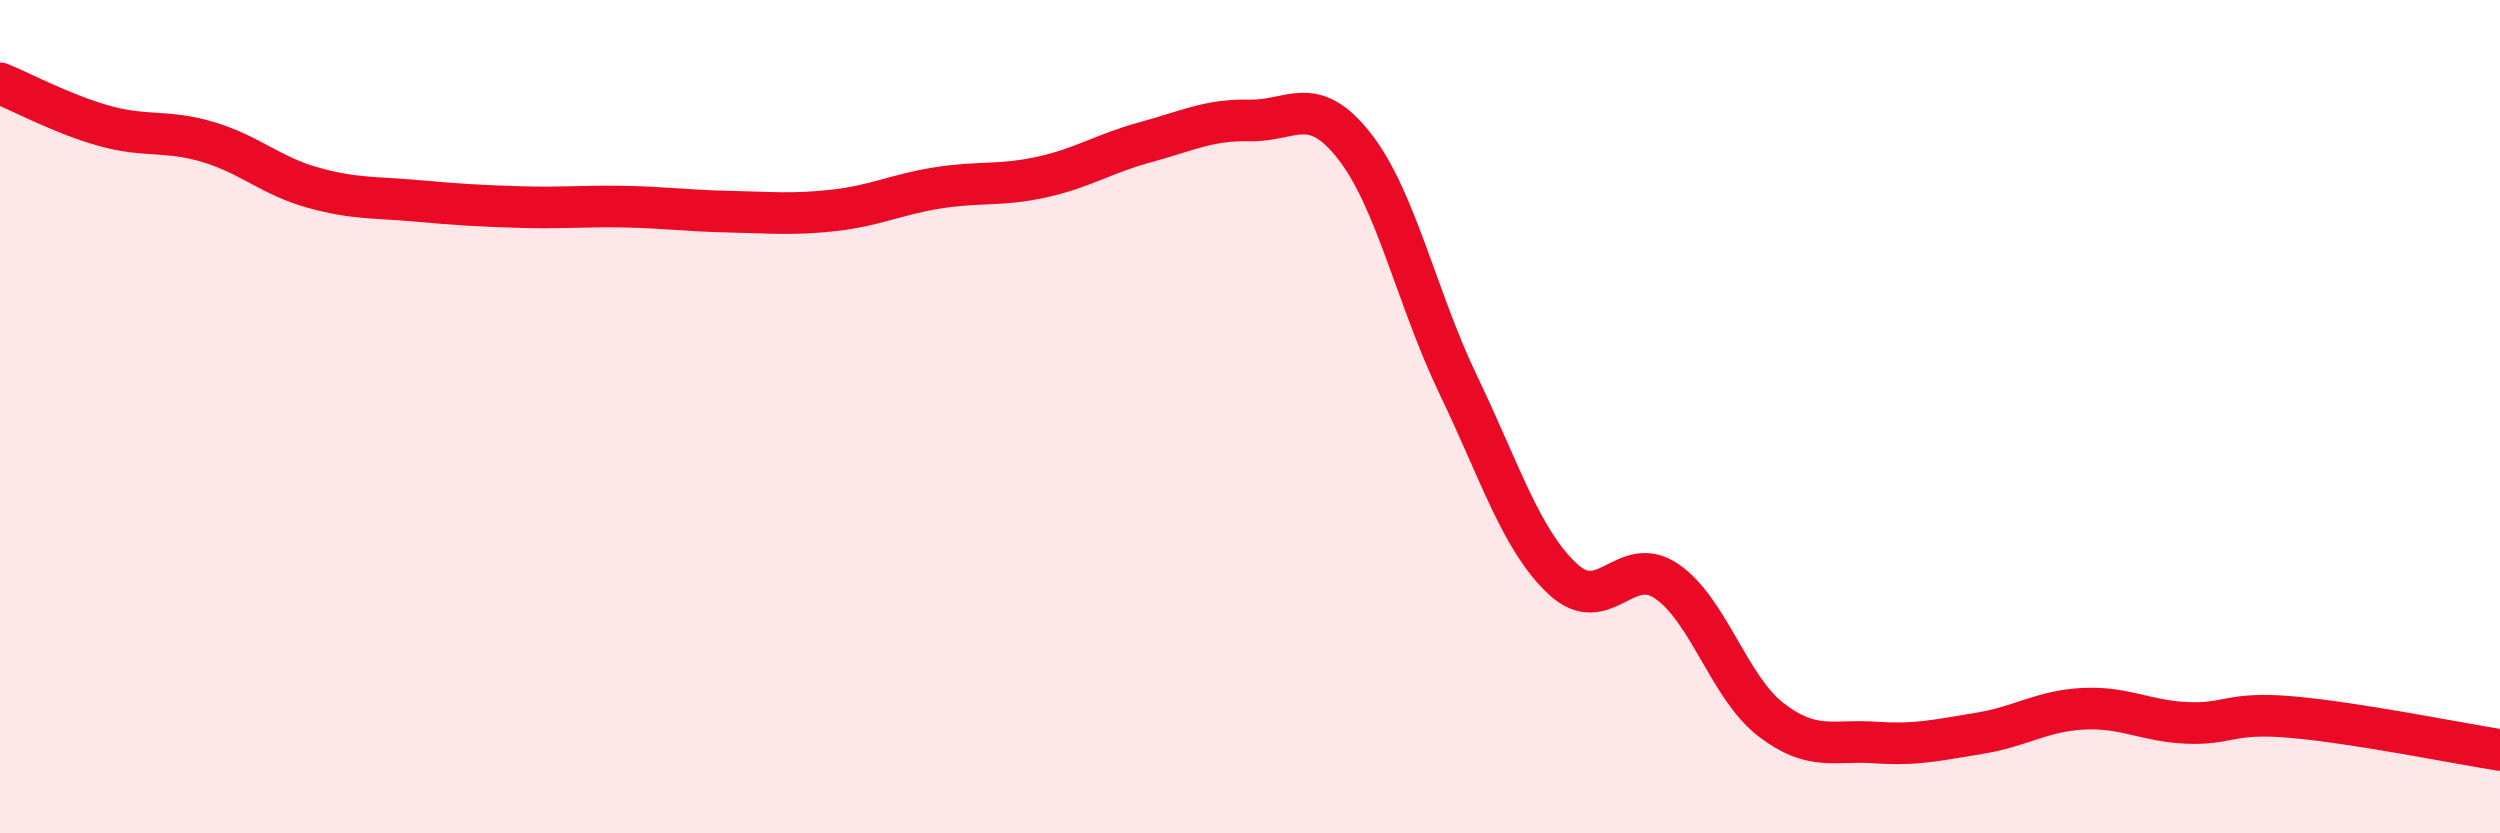
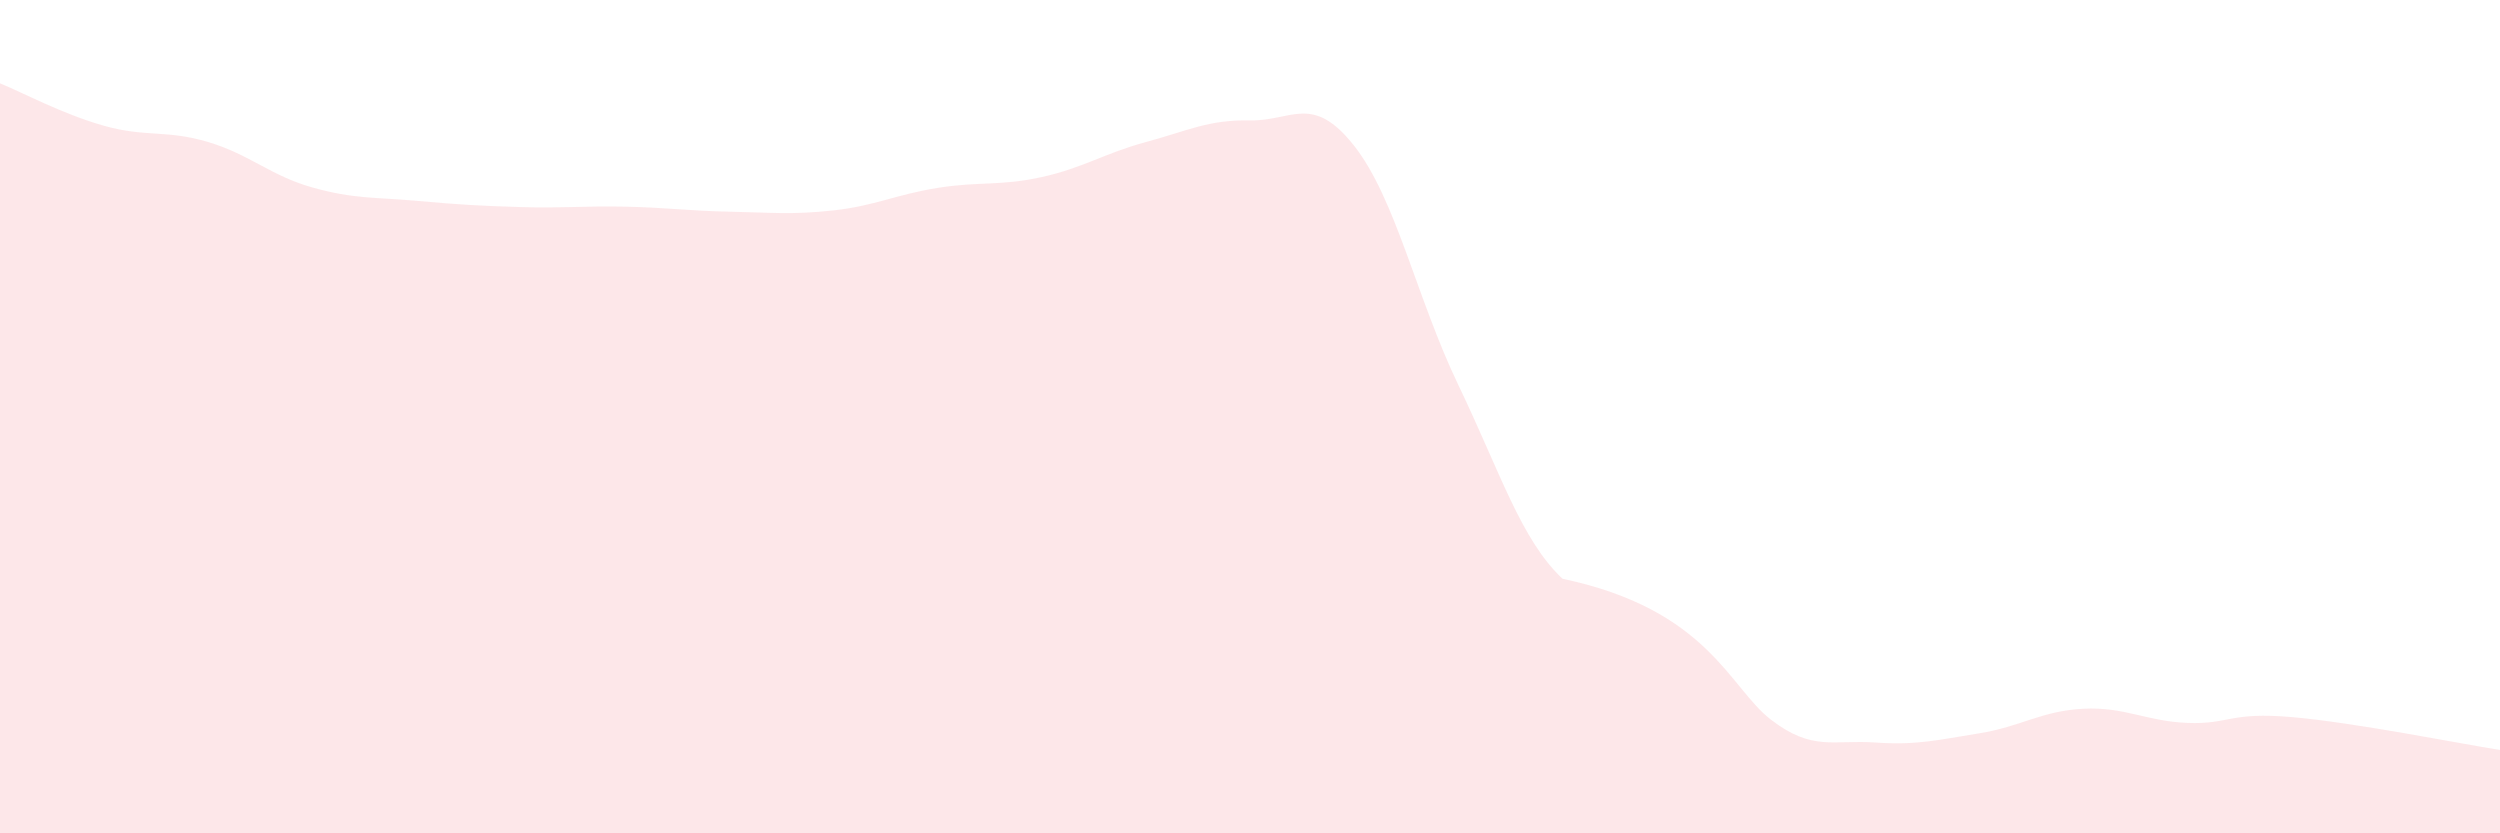
<svg xmlns="http://www.w3.org/2000/svg" width="60" height="20" viewBox="0 0 60 20">
-   <path d="M 0,2 C 0.5,2.2 1.5,2.74 2.5,3.02 C 3.5,3.3 4,3.11 5,3.41 C 6,3.71 6.5,4.22 7.5,4.5 C 8.5,4.78 9,4.73 10,4.82 C 11,4.91 11.5,4.94 12.5,4.97 C 13.5,5 14,4.94 15,4.96 C 16,4.98 16.5,5.06 17.5,5.08 C 18.5,5.1 19,5.16 20,5.05 C 21,4.94 21.5,4.67 22.5,4.51 C 23.5,4.35 24,4.47 25,4.25 C 26,4.03 26.5,3.68 27.5,3.41 C 28.5,3.14 29,2.87 30,2.89 C 31,2.91 31.5,2.23 32.5,3.5 C 33.5,4.77 34,7.16 35,9.24 C 36,11.32 36.5,12.95 37.5,13.89 C 38.5,14.83 39,13.27 40,13.95 C 41,14.63 41.5,16.5 42.5,17.27 C 43.5,18.04 44,17.75 45,17.82 C 46,17.89 46.5,17.76 47.5,17.6 C 48.5,17.44 49,17.06 50,17.01 C 51,16.96 51.5,17.31 52.5,17.35 C 53.5,17.39 53.5,17.08 55,17.21 C 56.5,17.34 59,17.84 60,18L60 20L0 20Z" fill="#EB0A25" opacity="0.1" stroke-linecap="round" stroke-linejoin="round" />
-   <path d="M 0,2 C 0.5,2.2 1.5,2.74 2.5,3.02 C 3.5,3.3 4,3.11 5,3.41 C 6,3.71 6.5,4.22 7.5,4.5 C 8.5,4.78 9,4.73 10,4.82 C 11,4.91 11.5,4.94 12.5,4.97 C 13.5,5 14,4.94 15,4.96 C 16,4.98 16.5,5.06 17.5,5.08 C 18.5,5.1 19,5.16 20,5.05 C 21,4.94 21.5,4.67 22.5,4.51 C 23.5,4.35 24,4.47 25,4.25 C 26,4.03 26.5,3.68 27.5,3.41 C 28.5,3.14 29,2.87 30,2.89 C 31,2.91 31.5,2.23 32.5,3.5 C 33.5,4.77 34,7.16 35,9.24 C 36,11.32 36.5,12.95 37.5,13.89 C 38.5,14.83 39,13.27 40,13.95 C 41,14.63 41.5,16.5 42.5,17.27 C 43.5,18.04 44,17.75 45,17.82 C 46,17.89 46.5,17.76 47.5,17.6 C 48.5,17.44 49,17.06 50,17.01 C 51,16.96 51.5,17.31 52.5,17.35 C 53.5,17.39 53.5,17.08 55,17.21 C 56.5,17.34 59,17.84 60,18" stroke="#EB0A25" stroke-width="1" fill="none" stroke-linecap="round" stroke-linejoin="round" />
+   <path d="M 0,2 C 0.5,2.2 1.5,2.74 2.5,3.02 C 3.5,3.3 4,3.11 5,3.41 C 6,3.71 6.5,4.22 7.5,4.5 C 8.5,4.78 9,4.73 10,4.82 C 11,4.91 11.5,4.94 12.5,4.97 C 13.5,5 14,4.94 15,4.96 C 16,4.98 16.5,5.06 17.5,5.08 C 18.5,5.1 19,5.16 20,5.05 C 21,4.94 21.5,4.67 22.5,4.51 C 23.5,4.35 24,4.47 25,4.25 C 26,4.03 26.5,3.68 27.5,3.41 C 28.5,3.14 29,2.87 30,2.89 C 31,2.91 31.5,2.23 32.5,3.5 C 33.5,4.77 34,7.16 35,9.24 C 36,11.32 36.5,12.95 37.5,13.89 C 41,14.63 41.5,16.5 42.5,17.27 C 43.5,18.04 44,17.75 45,17.82 C 46,17.89 46.5,17.76 47.5,17.6 C 48.5,17.44 49,17.06 50,17.01 C 51,16.96 51.5,17.31 52.5,17.35 C 53.5,17.39 53.5,17.08 55,17.21 C 56.5,17.34 59,17.84 60,18L60 20L0 20Z" fill="#EB0A25" opacity="0.1" stroke-linecap="round" stroke-linejoin="round" />
</svg>